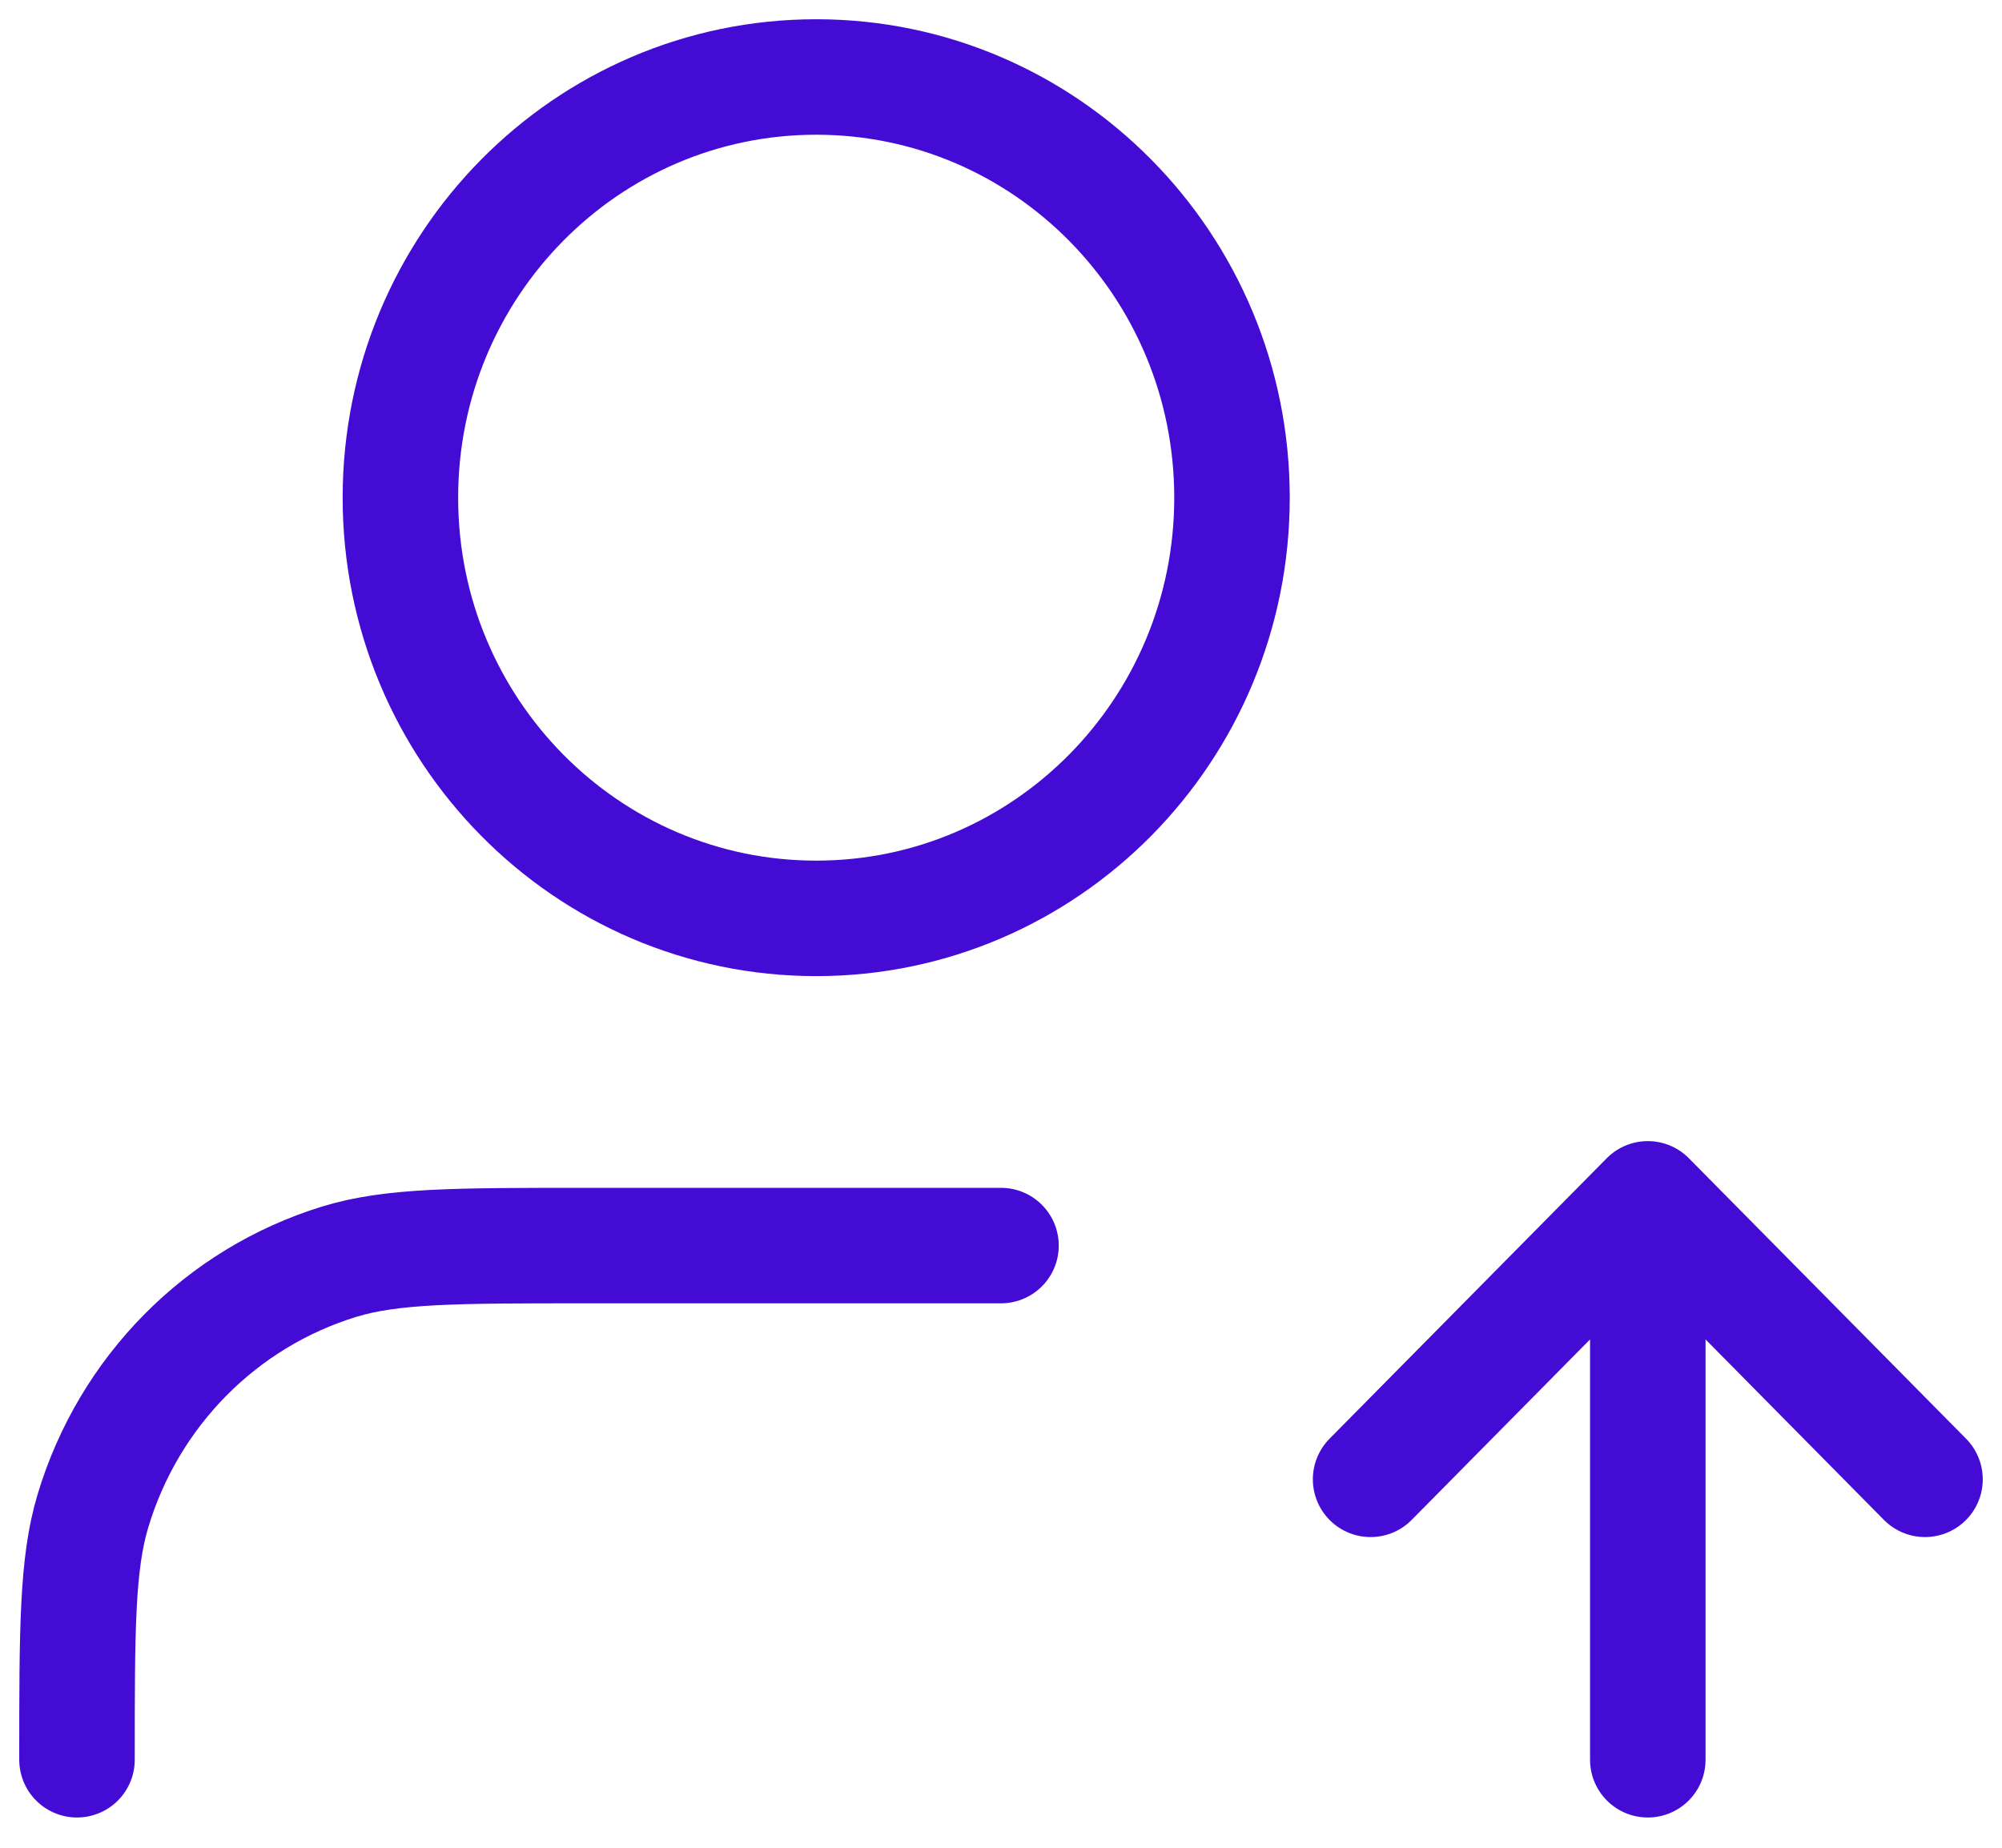
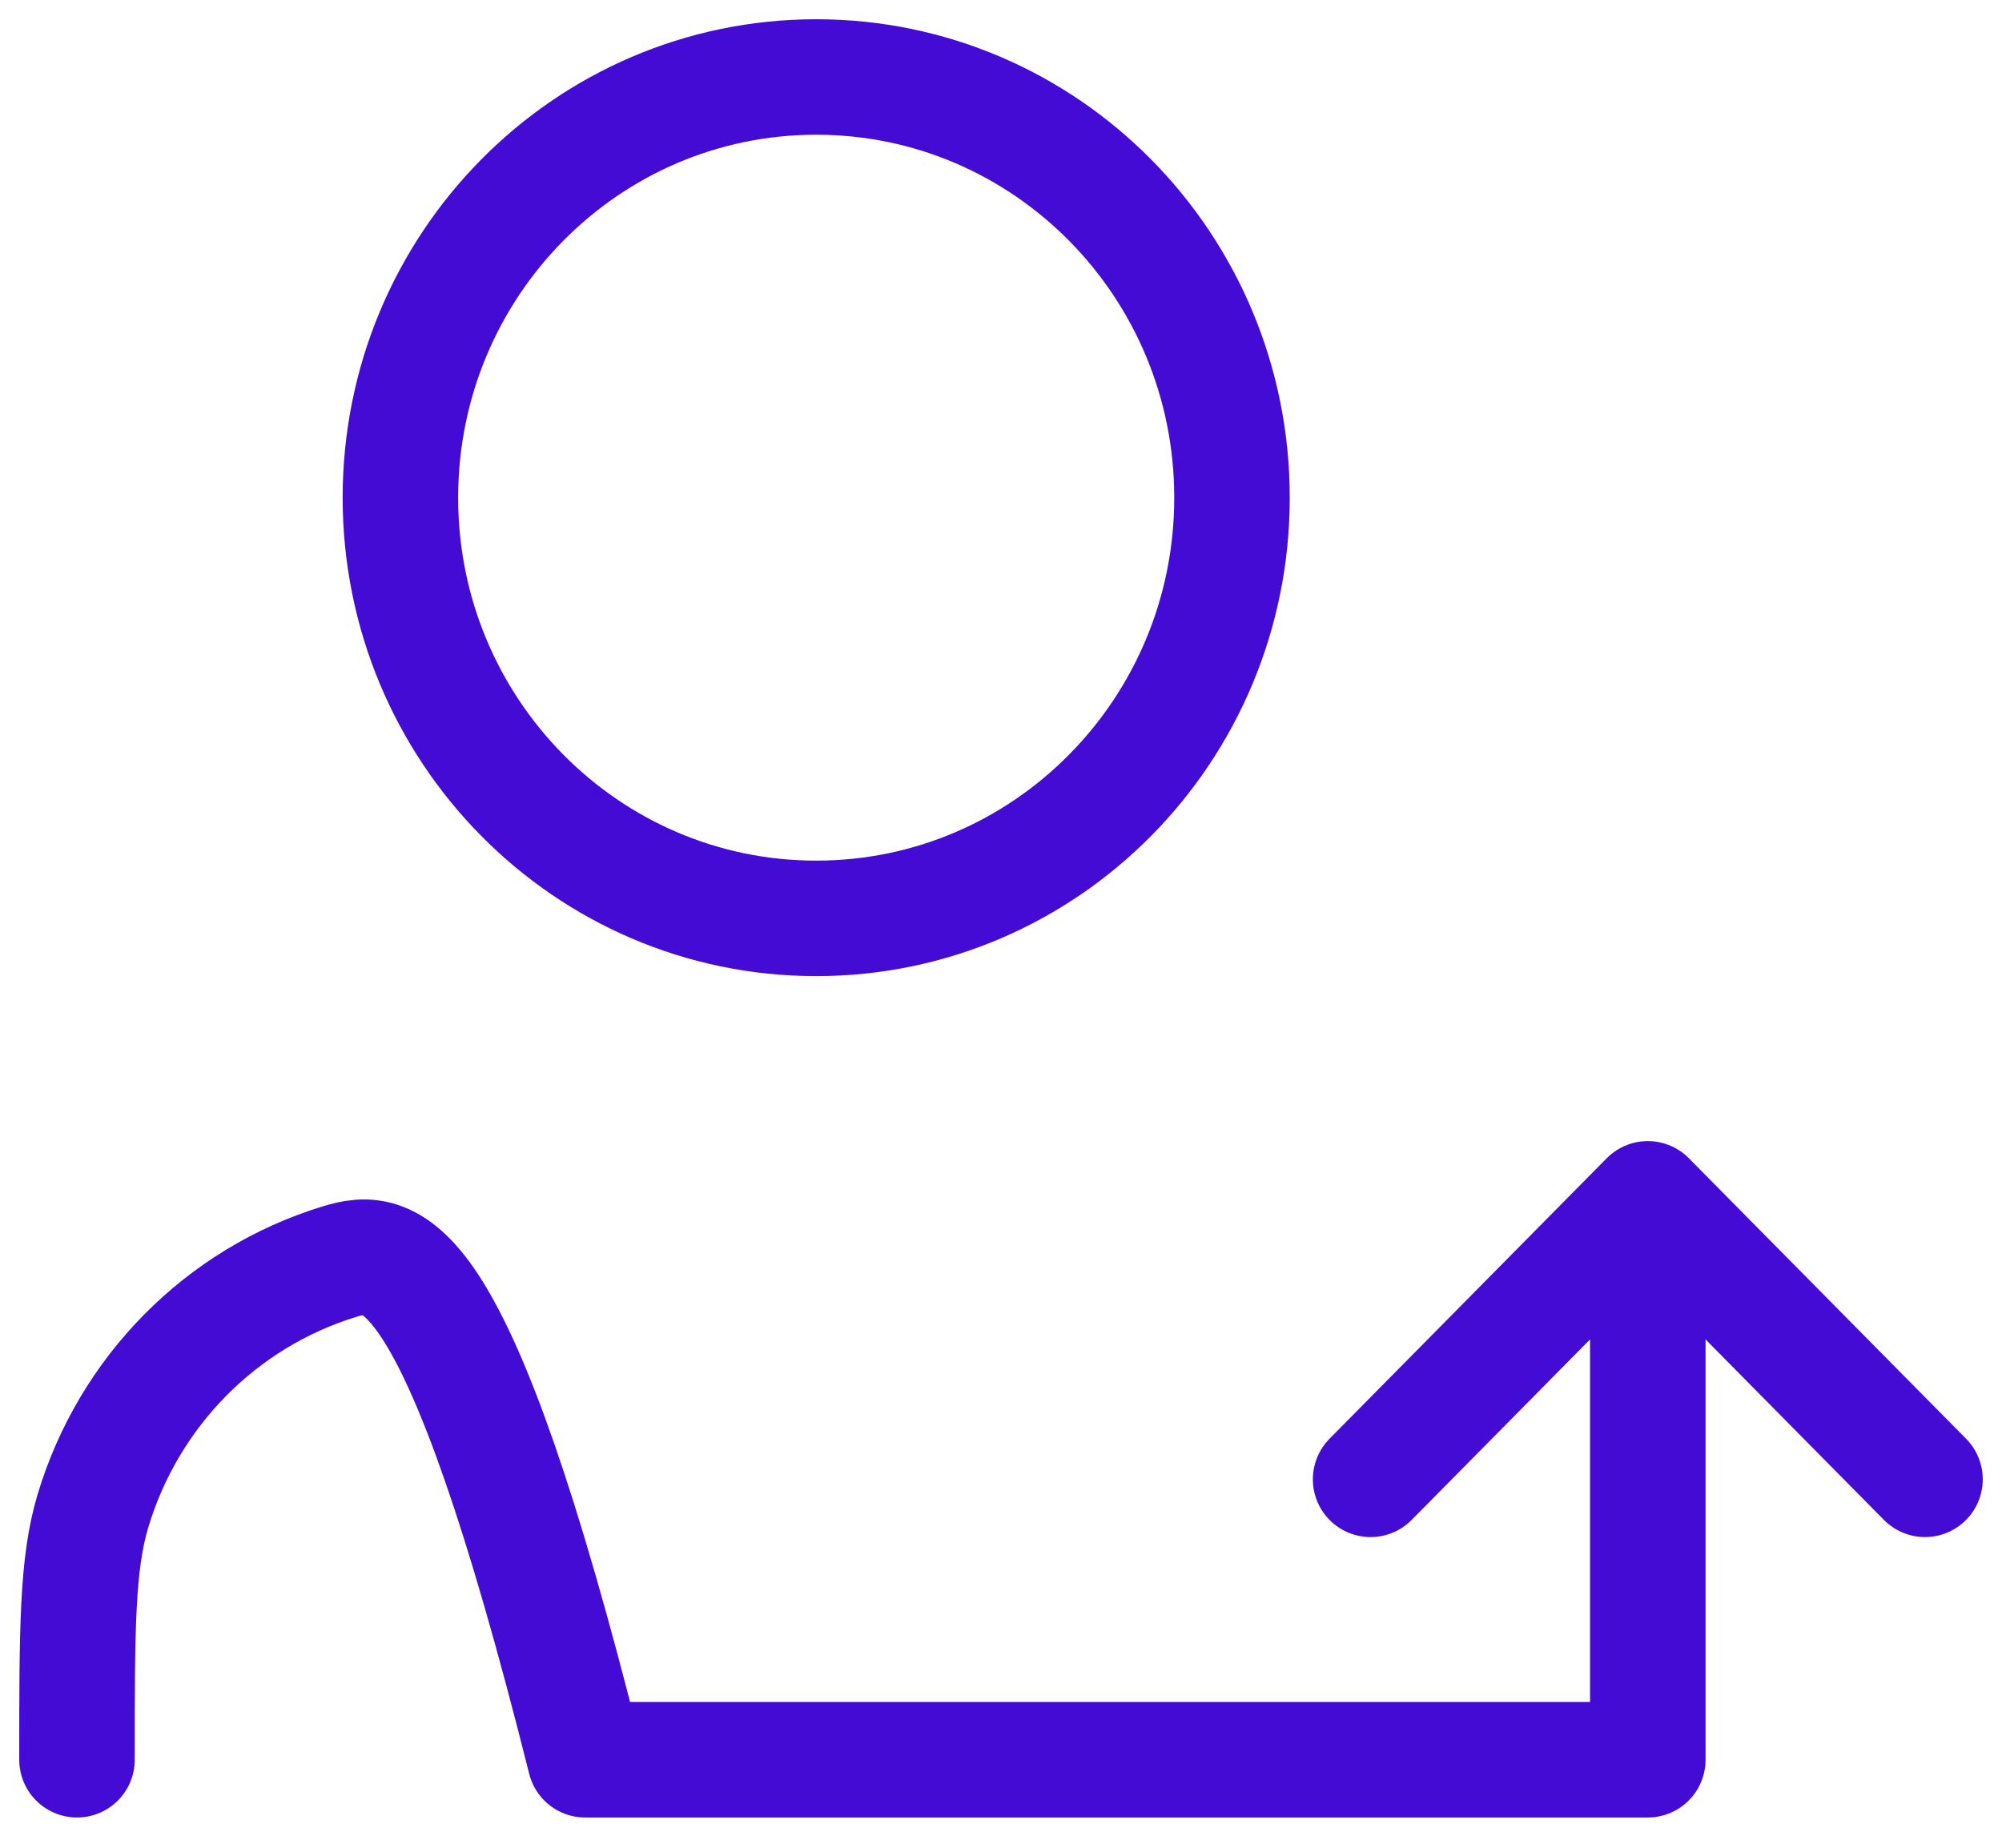
<svg xmlns="http://www.w3.org/2000/svg" width="52" height="48" viewBox="0 0 52 48" fill="none">
-   <path id="Icon" d="M35.6 38.429L42.8 31.143M42.8 31.143L50 38.429M42.8 31.143V45.714M26 32.357H15.2C11.851 32.357 10.176 32.357 8.813 32.775C5.745 33.717 3.344 36.147 2.413 39.252C2 40.63 2 42.325 2 45.714M32 12.929C32 18.964 27.165 23.857 21.2 23.857C15.235 23.857 10.4 18.964 10.4 12.929C10.4 6.893 15.235 2 21.2 2C27.165 2 32 6.893 32 12.929Z" stroke="#440BD4" stroke-width="3" stroke-linecap="round" stroke-linejoin="round" />
+   <path id="Icon" d="M35.6 38.429L42.8 31.143M42.8 31.143L50 38.429M42.8 31.143V45.714H15.2C11.851 32.357 10.176 32.357 8.813 32.775C5.745 33.717 3.344 36.147 2.413 39.252C2 40.63 2 42.325 2 45.714M32 12.929C32 18.964 27.165 23.857 21.2 23.857C15.235 23.857 10.4 18.964 10.4 12.929C10.4 6.893 15.235 2 21.2 2C27.165 2 32 6.893 32 12.929Z" stroke="#440BD4" stroke-width="3" stroke-linecap="round" stroke-linejoin="round" />
</svg>